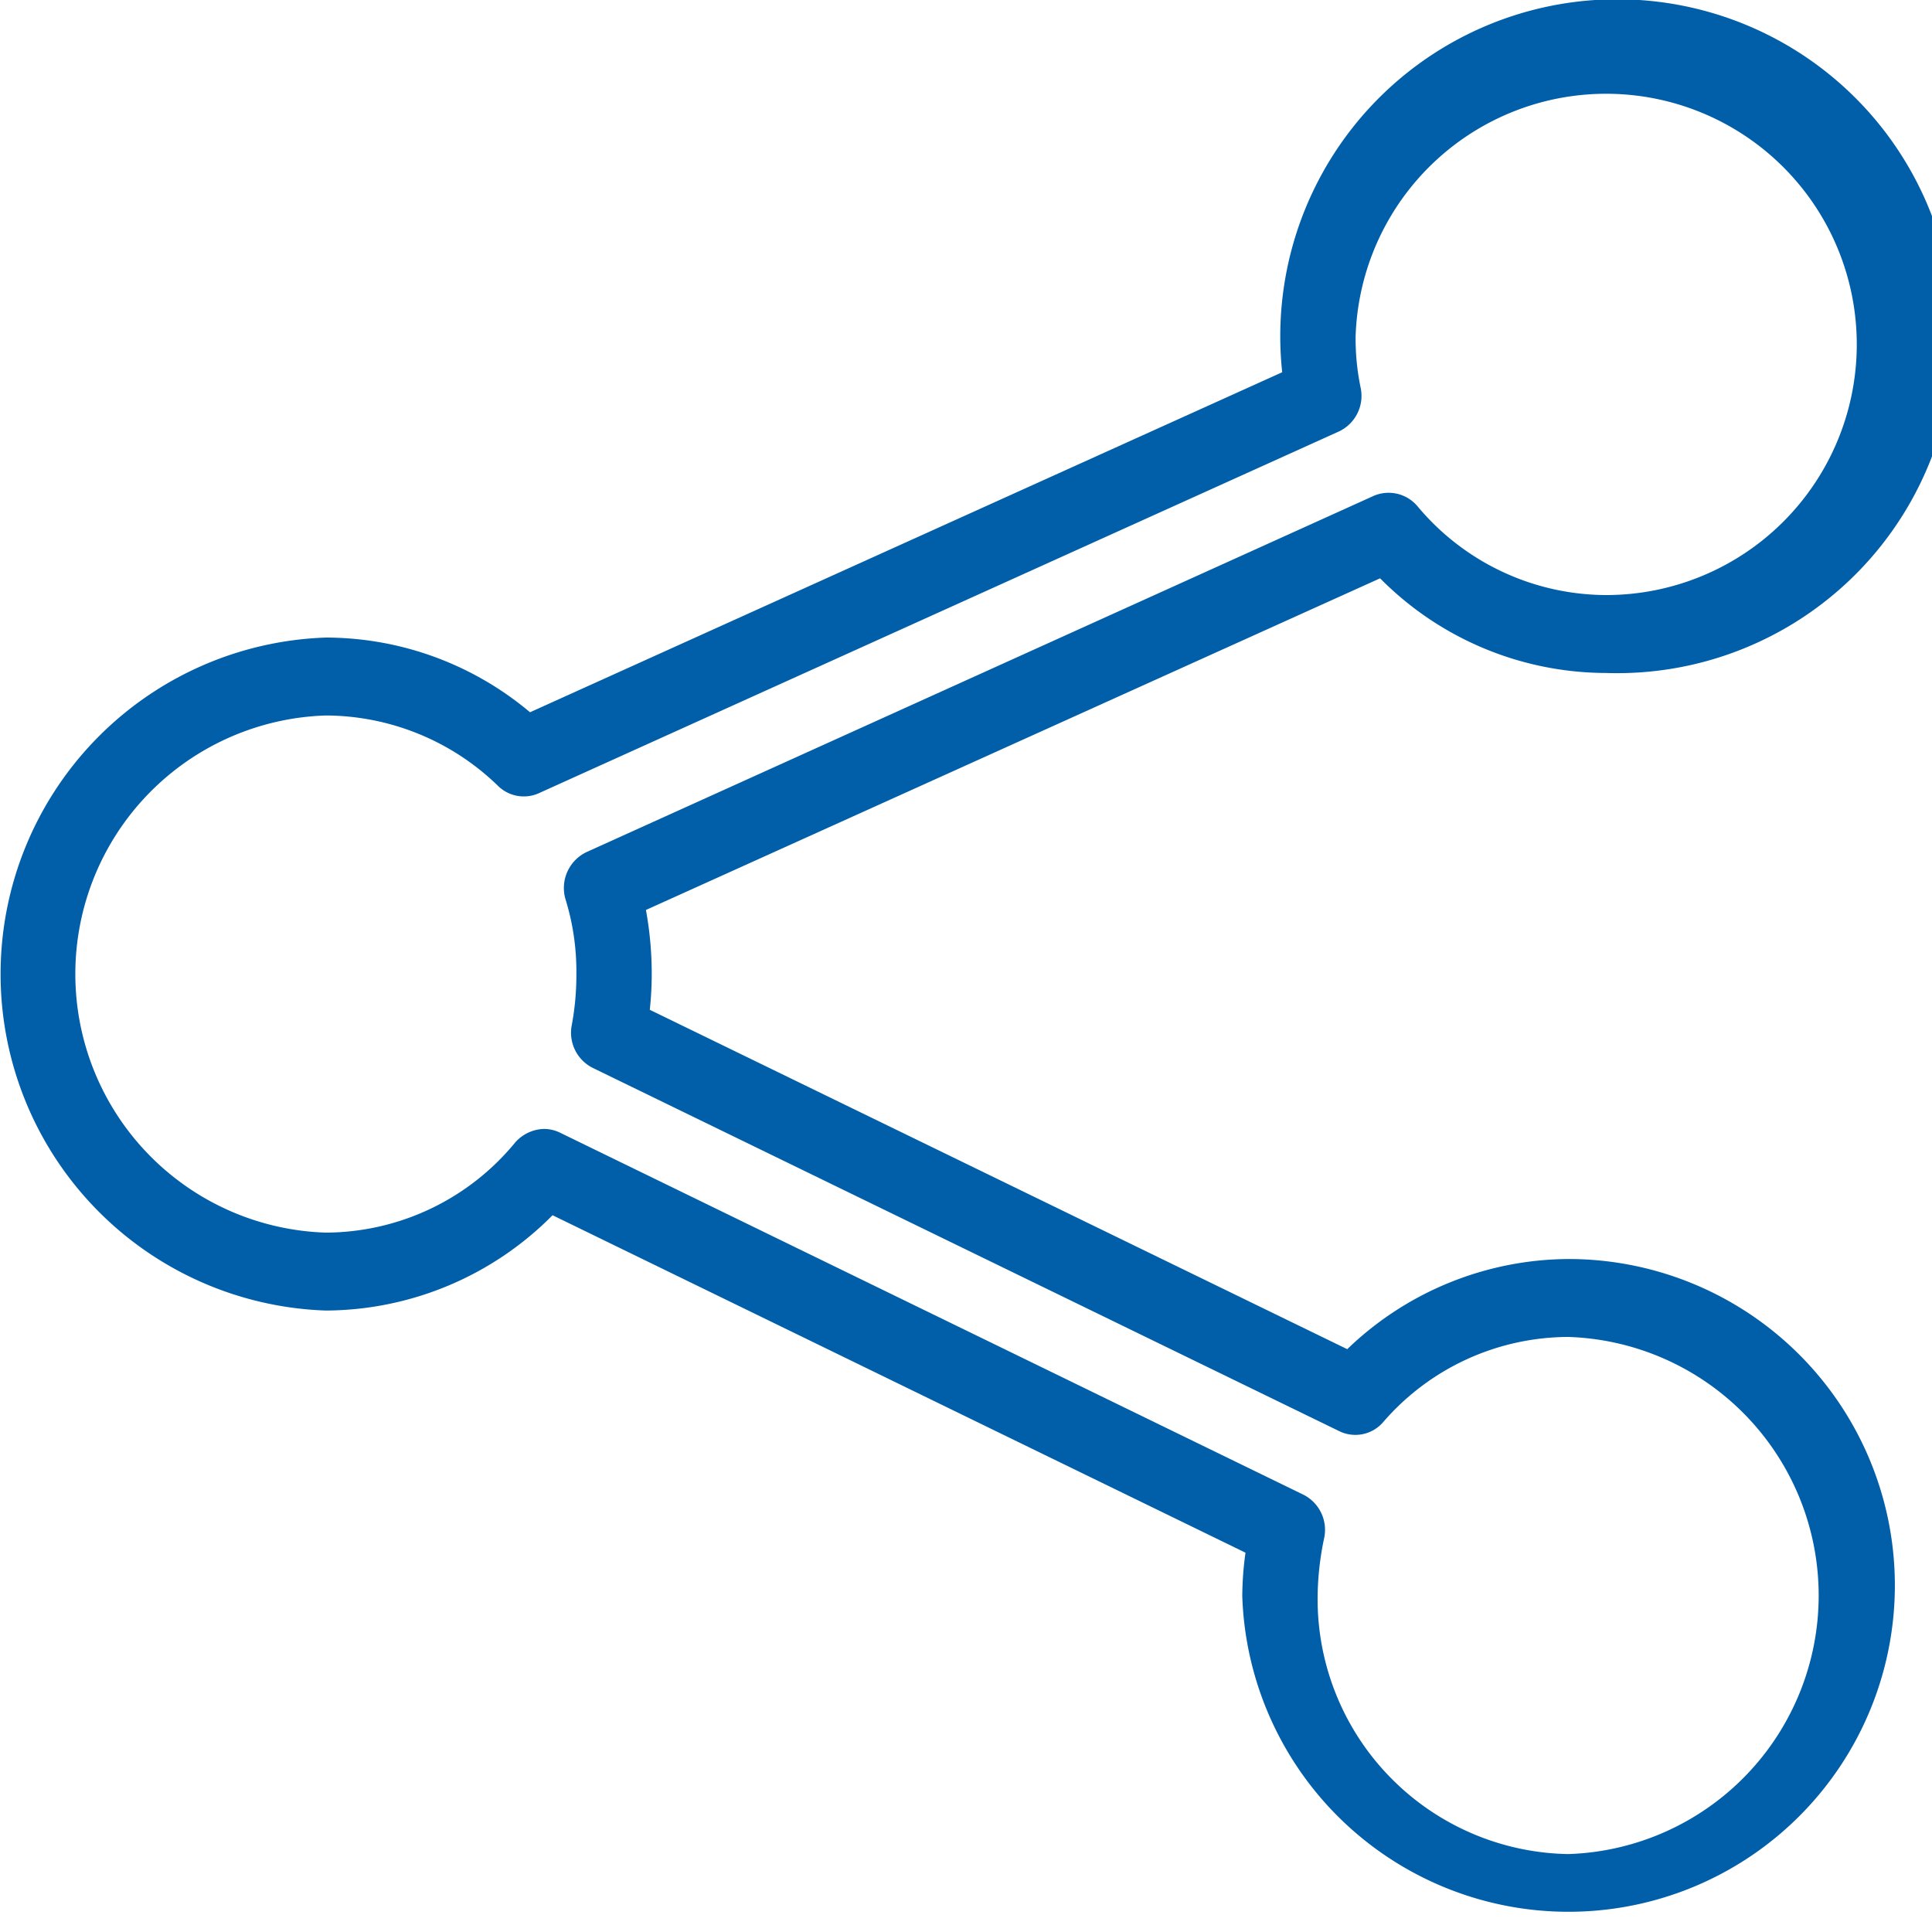
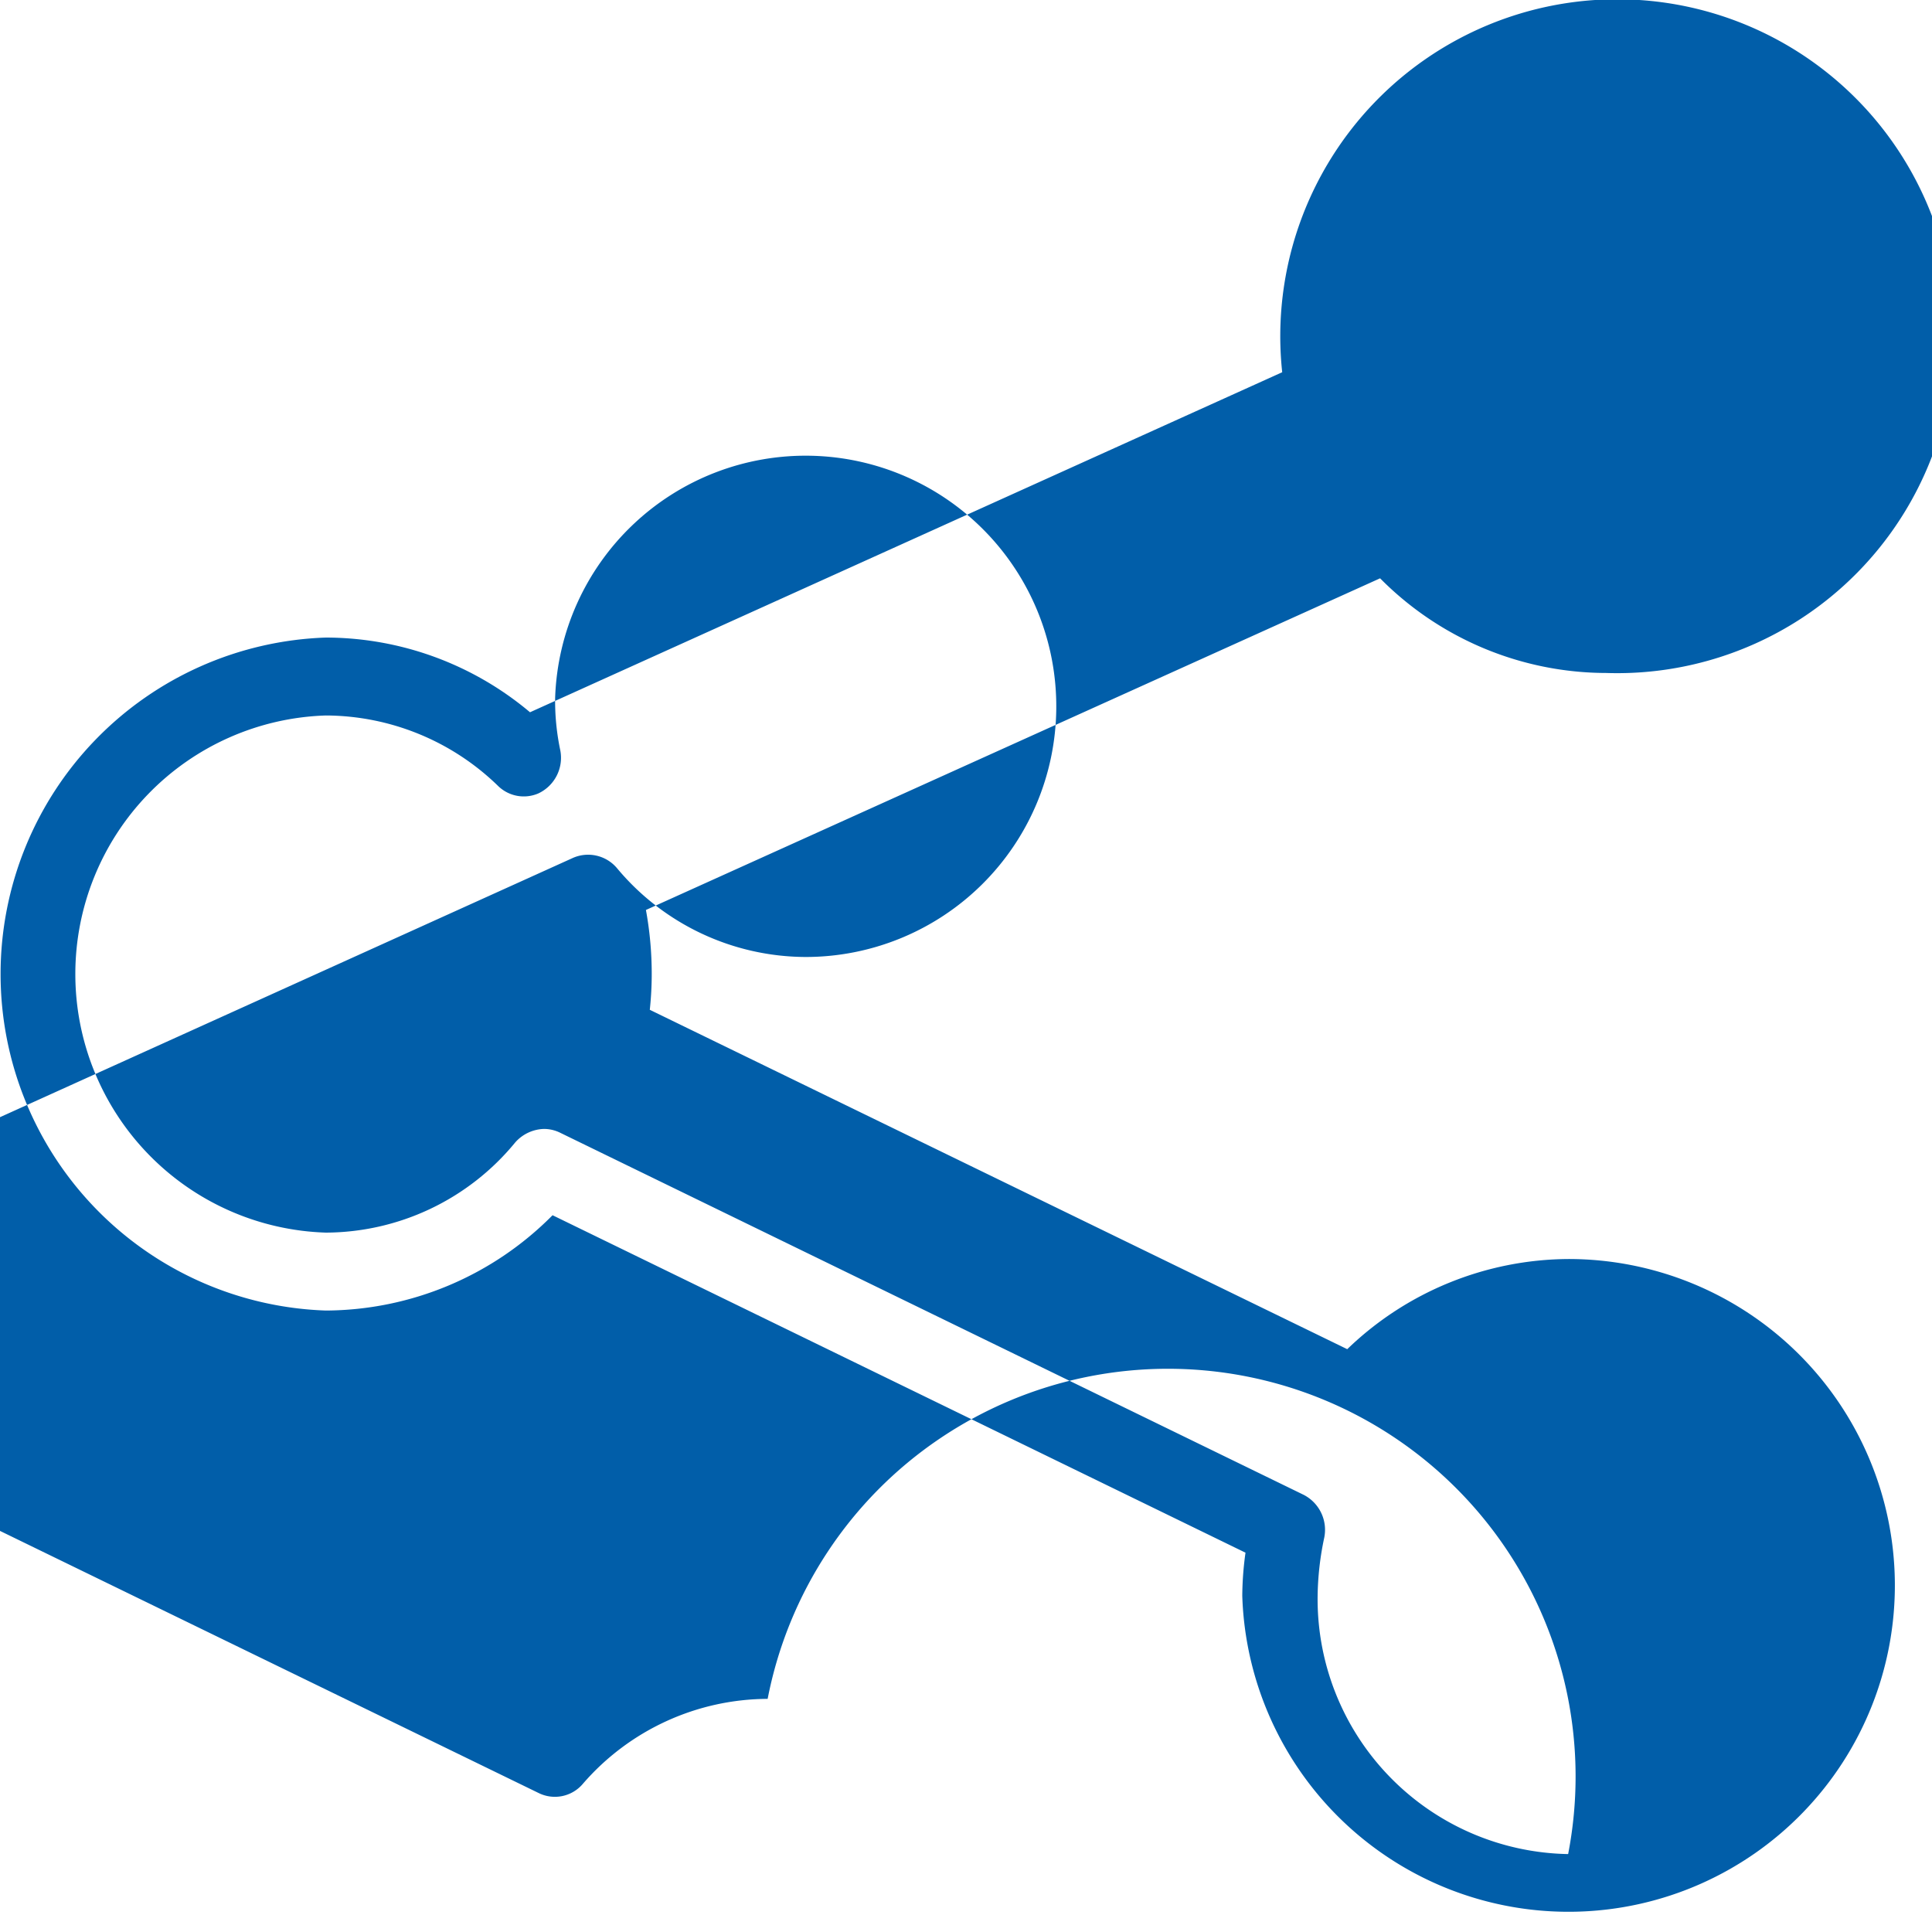
<svg xmlns="http://www.w3.org/2000/svg" width="30" height="30" viewBox="0 0 30 30">
  <defs>
    <style>
      .cls-1 {
        fill: #015ea9;
        fill-rule: evenodd;
      }
    </style>
  </defs>
-   <path id="social-media.svg" class="cls-1" d="M1145.35,2863.55a4.982,4.982,0,0,0-3.43,1.4l-10.83-5.27a5.253,5.253,0,0,0,.03-0.56,5.524,5.524,0,0,0-.09-0.99l11.4-5.15a4.951,4.951,0,0,0,3.51,1.47,5.232,5.232,0,1,0-5.03-4.67l-11.68,5.28a4.934,4.934,0,0,0-3.17-1.16,5.228,5.228,0,0,0,0,10.45,4.984,4.984,0,0,0,3.52-1.48l10.76,5.24a5.035,5.035,0,0,0-.05.67A5.068,5.068,0,1,0,1145.35,2863.55Zm0,9.24a3.96,3.96,0,0,1-3.89-4.01,4.58,4.58,0,0,1,.1-0.89,0.611,0.611,0,0,0-.32-0.68l-11.54-5.62a0.573,0.573,0,0,0-.25-0.06,0.618,0.618,0,0,0-.45.21,3.821,3.821,0,0,1-2.94,1.4,4.017,4.017,0,0,1,0-8.03,3.854,3.854,0,0,1,2.67,1.09,0.571,0.571,0,0,0,.63.12l12.43-5.62a0.611,0.611,0,0,0,.34-0.67,3.71,3.71,0,0,1-.08-0.81,3.892,3.892,0,1,1,3.89,4.02,3.829,3.829,0,0,1-2.93-1.38,0.586,0.586,0,0,0-.68-0.16l-12.22,5.53a0.618,0.618,0,0,0-.33.73,3.79,3.79,0,0,1,.17,1.16,4.219,4.219,0,0,1-.07.79,0.611,0.611,0,0,0,.32.67l11.59,5.64a0.569,0.569,0,0,0,.69-0.14,3.812,3.812,0,0,1,2.87-1.32A4.017,4.017,0,0,1,1145.35,2872.79Z" transform="translate(-1121 -2844)" />
+   <path id="social-media.svg" class="cls-1" d="M1145.35,2863.55a4.982,4.982,0,0,0-3.43,1.4l-10.83-5.27a5.253,5.253,0,0,0,.03-0.56,5.524,5.524,0,0,0-.09-0.99l11.4-5.15a4.951,4.951,0,0,0,3.51,1.47,5.232,5.232,0,1,0-5.03-4.67l-11.68,5.28a4.934,4.934,0,0,0-3.17-1.16,5.228,5.228,0,0,0,0,10.45,4.984,4.984,0,0,0,3.52-1.48l10.76,5.24a5.035,5.035,0,0,0-.05.67A5.068,5.068,0,1,0,1145.35,2863.55Zm0,9.24a3.96,3.96,0,0,1-3.89-4.01,4.58,4.58,0,0,1,.1-0.89,0.611,0.611,0,0,0-.32-0.68l-11.54-5.62a0.573,0.573,0,0,0-.25-0.06,0.618,0.618,0,0,0-.45.21,3.821,3.821,0,0,1-2.94,1.4,4.017,4.017,0,0,1,0-8.03,3.854,3.854,0,0,1,2.67,1.09,0.571,0.571,0,0,0,.63.12a0.611,0.611,0,0,0,.34-0.67,3.71,3.71,0,0,1-.08-0.81,3.892,3.892,0,1,1,3.89,4.02,3.829,3.829,0,0,1-2.93-1.38,0.586,0.586,0,0,0-.68-0.16l-12.22,5.53a0.618,0.618,0,0,0-.33.73,3.79,3.79,0,0,1,.17,1.16,4.219,4.219,0,0,1-.07.79,0.611,0.611,0,0,0,.32.67l11.59,5.64a0.569,0.569,0,0,0,.69-0.14,3.812,3.812,0,0,1,2.87-1.32A4.017,4.017,0,0,1,1145.35,2872.79Z" transform="translate(-1121 -2844)" />
</svg>